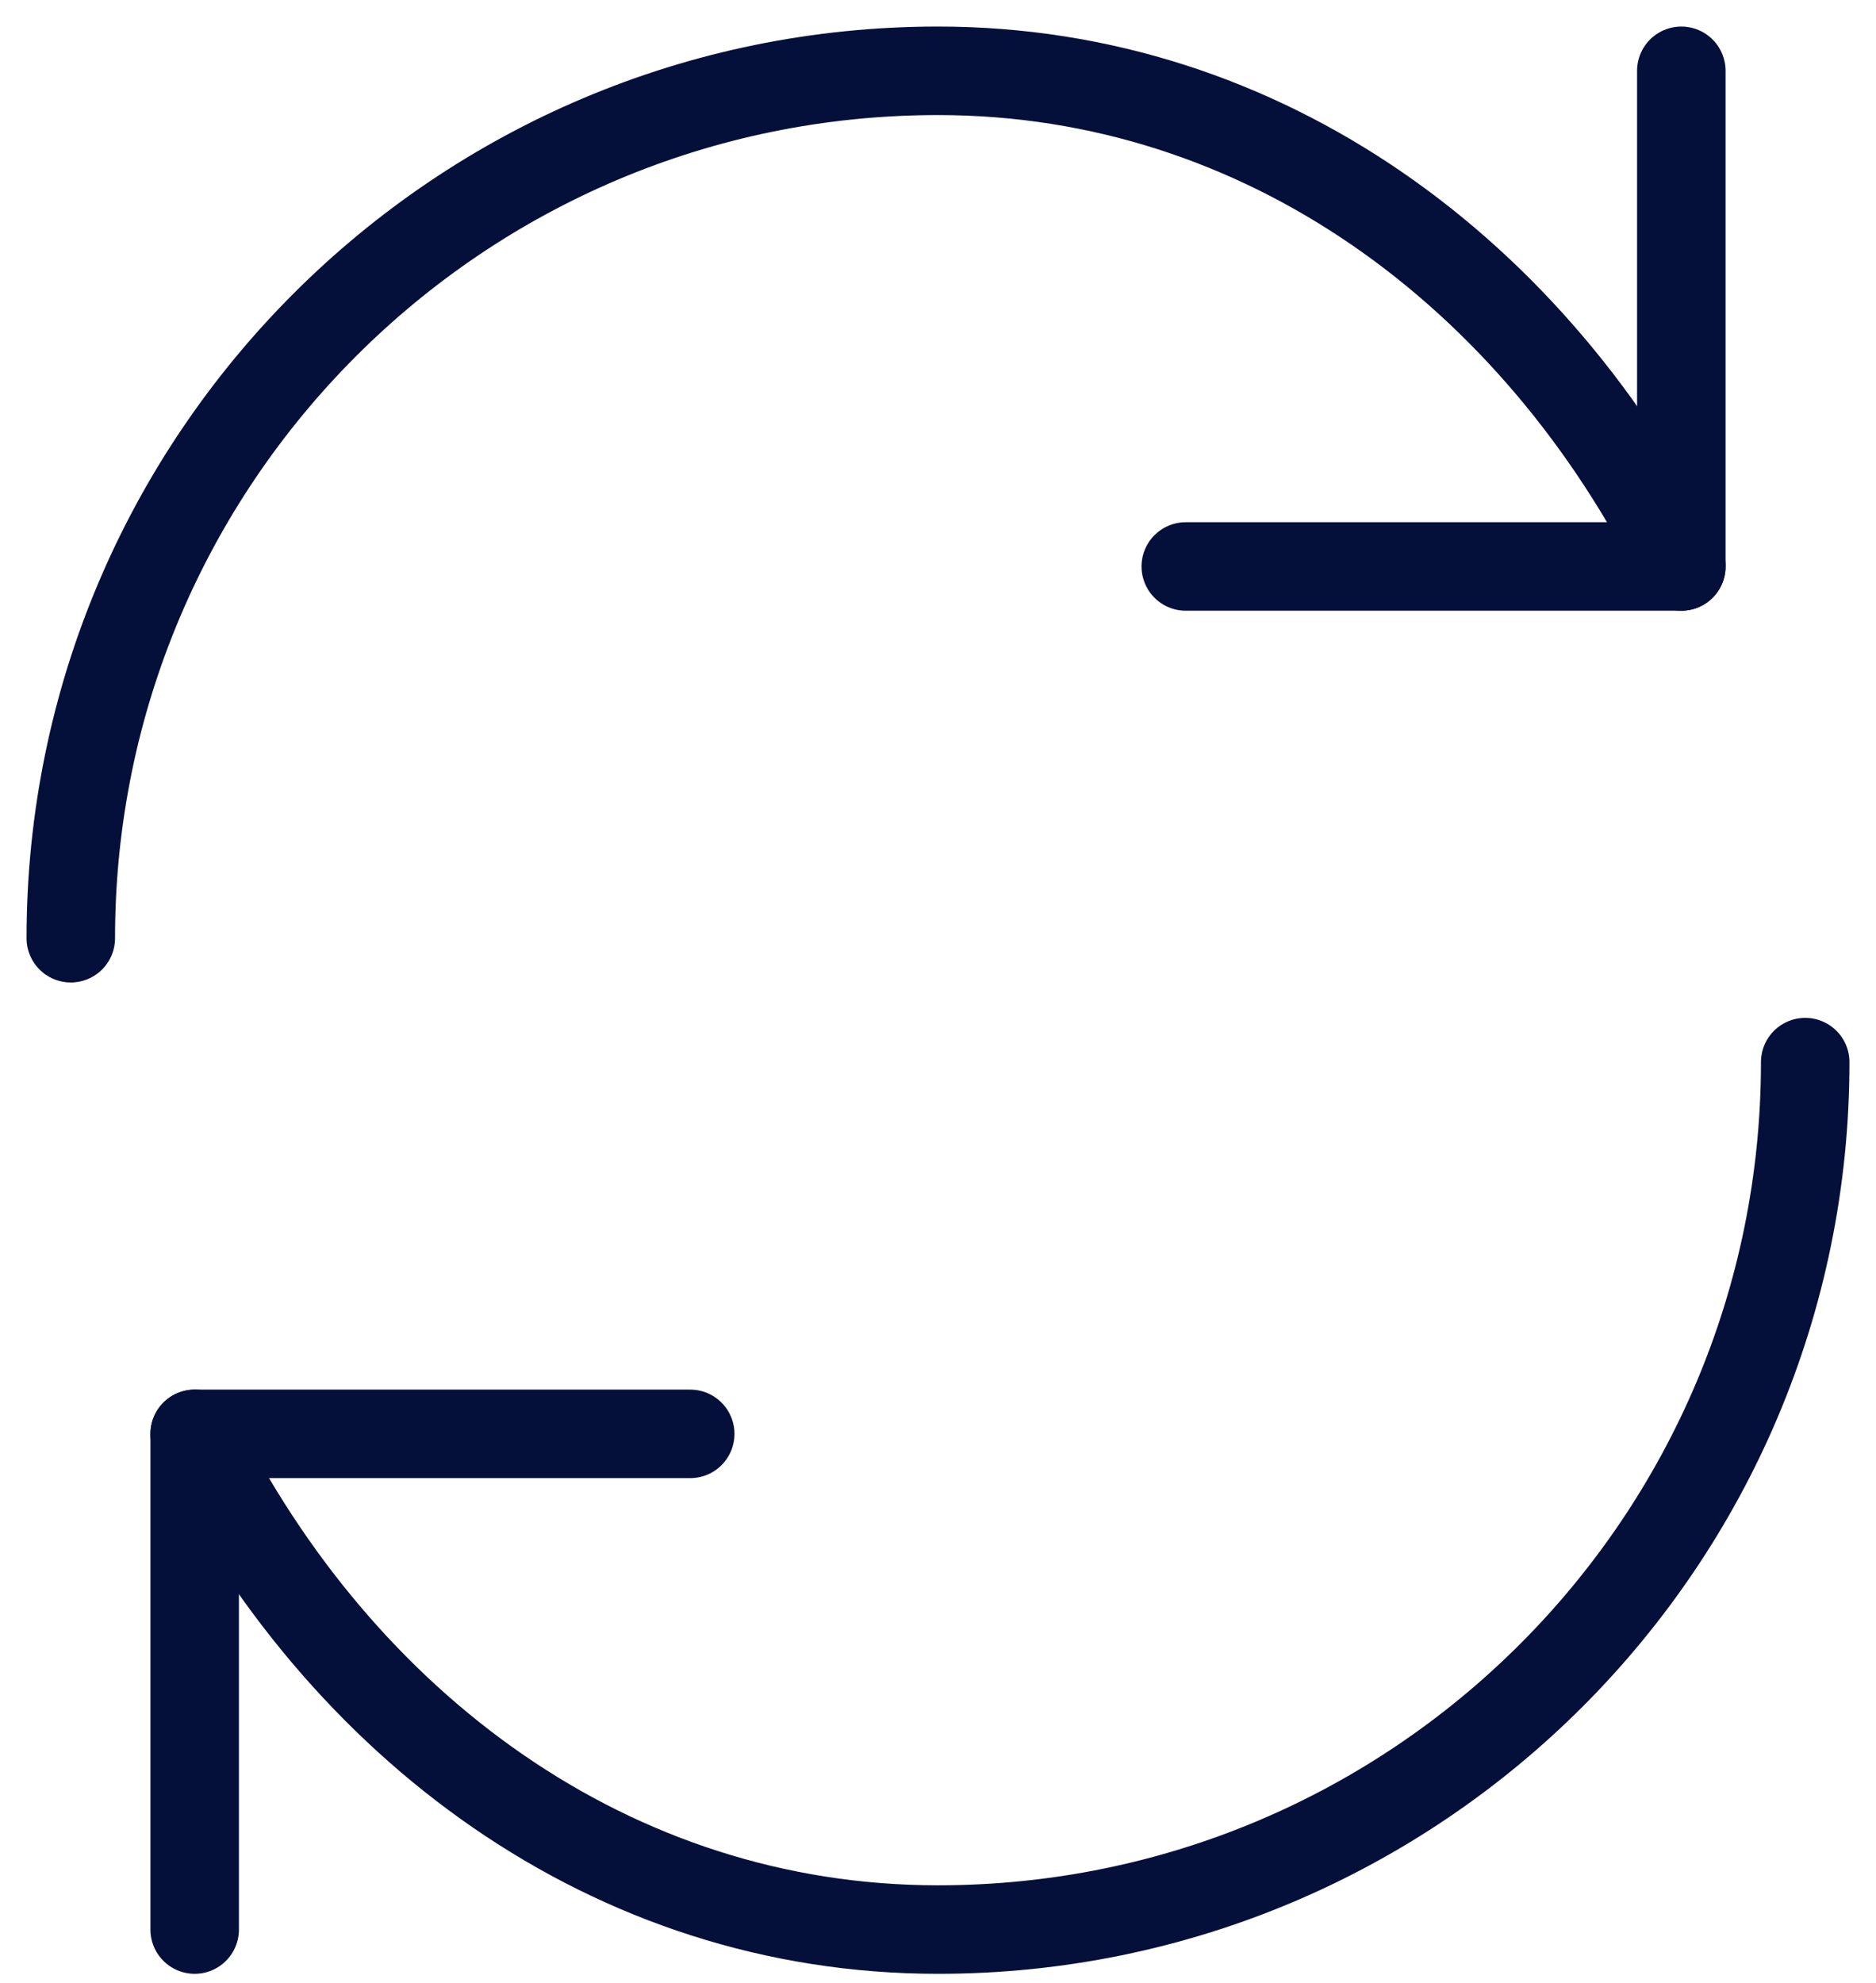
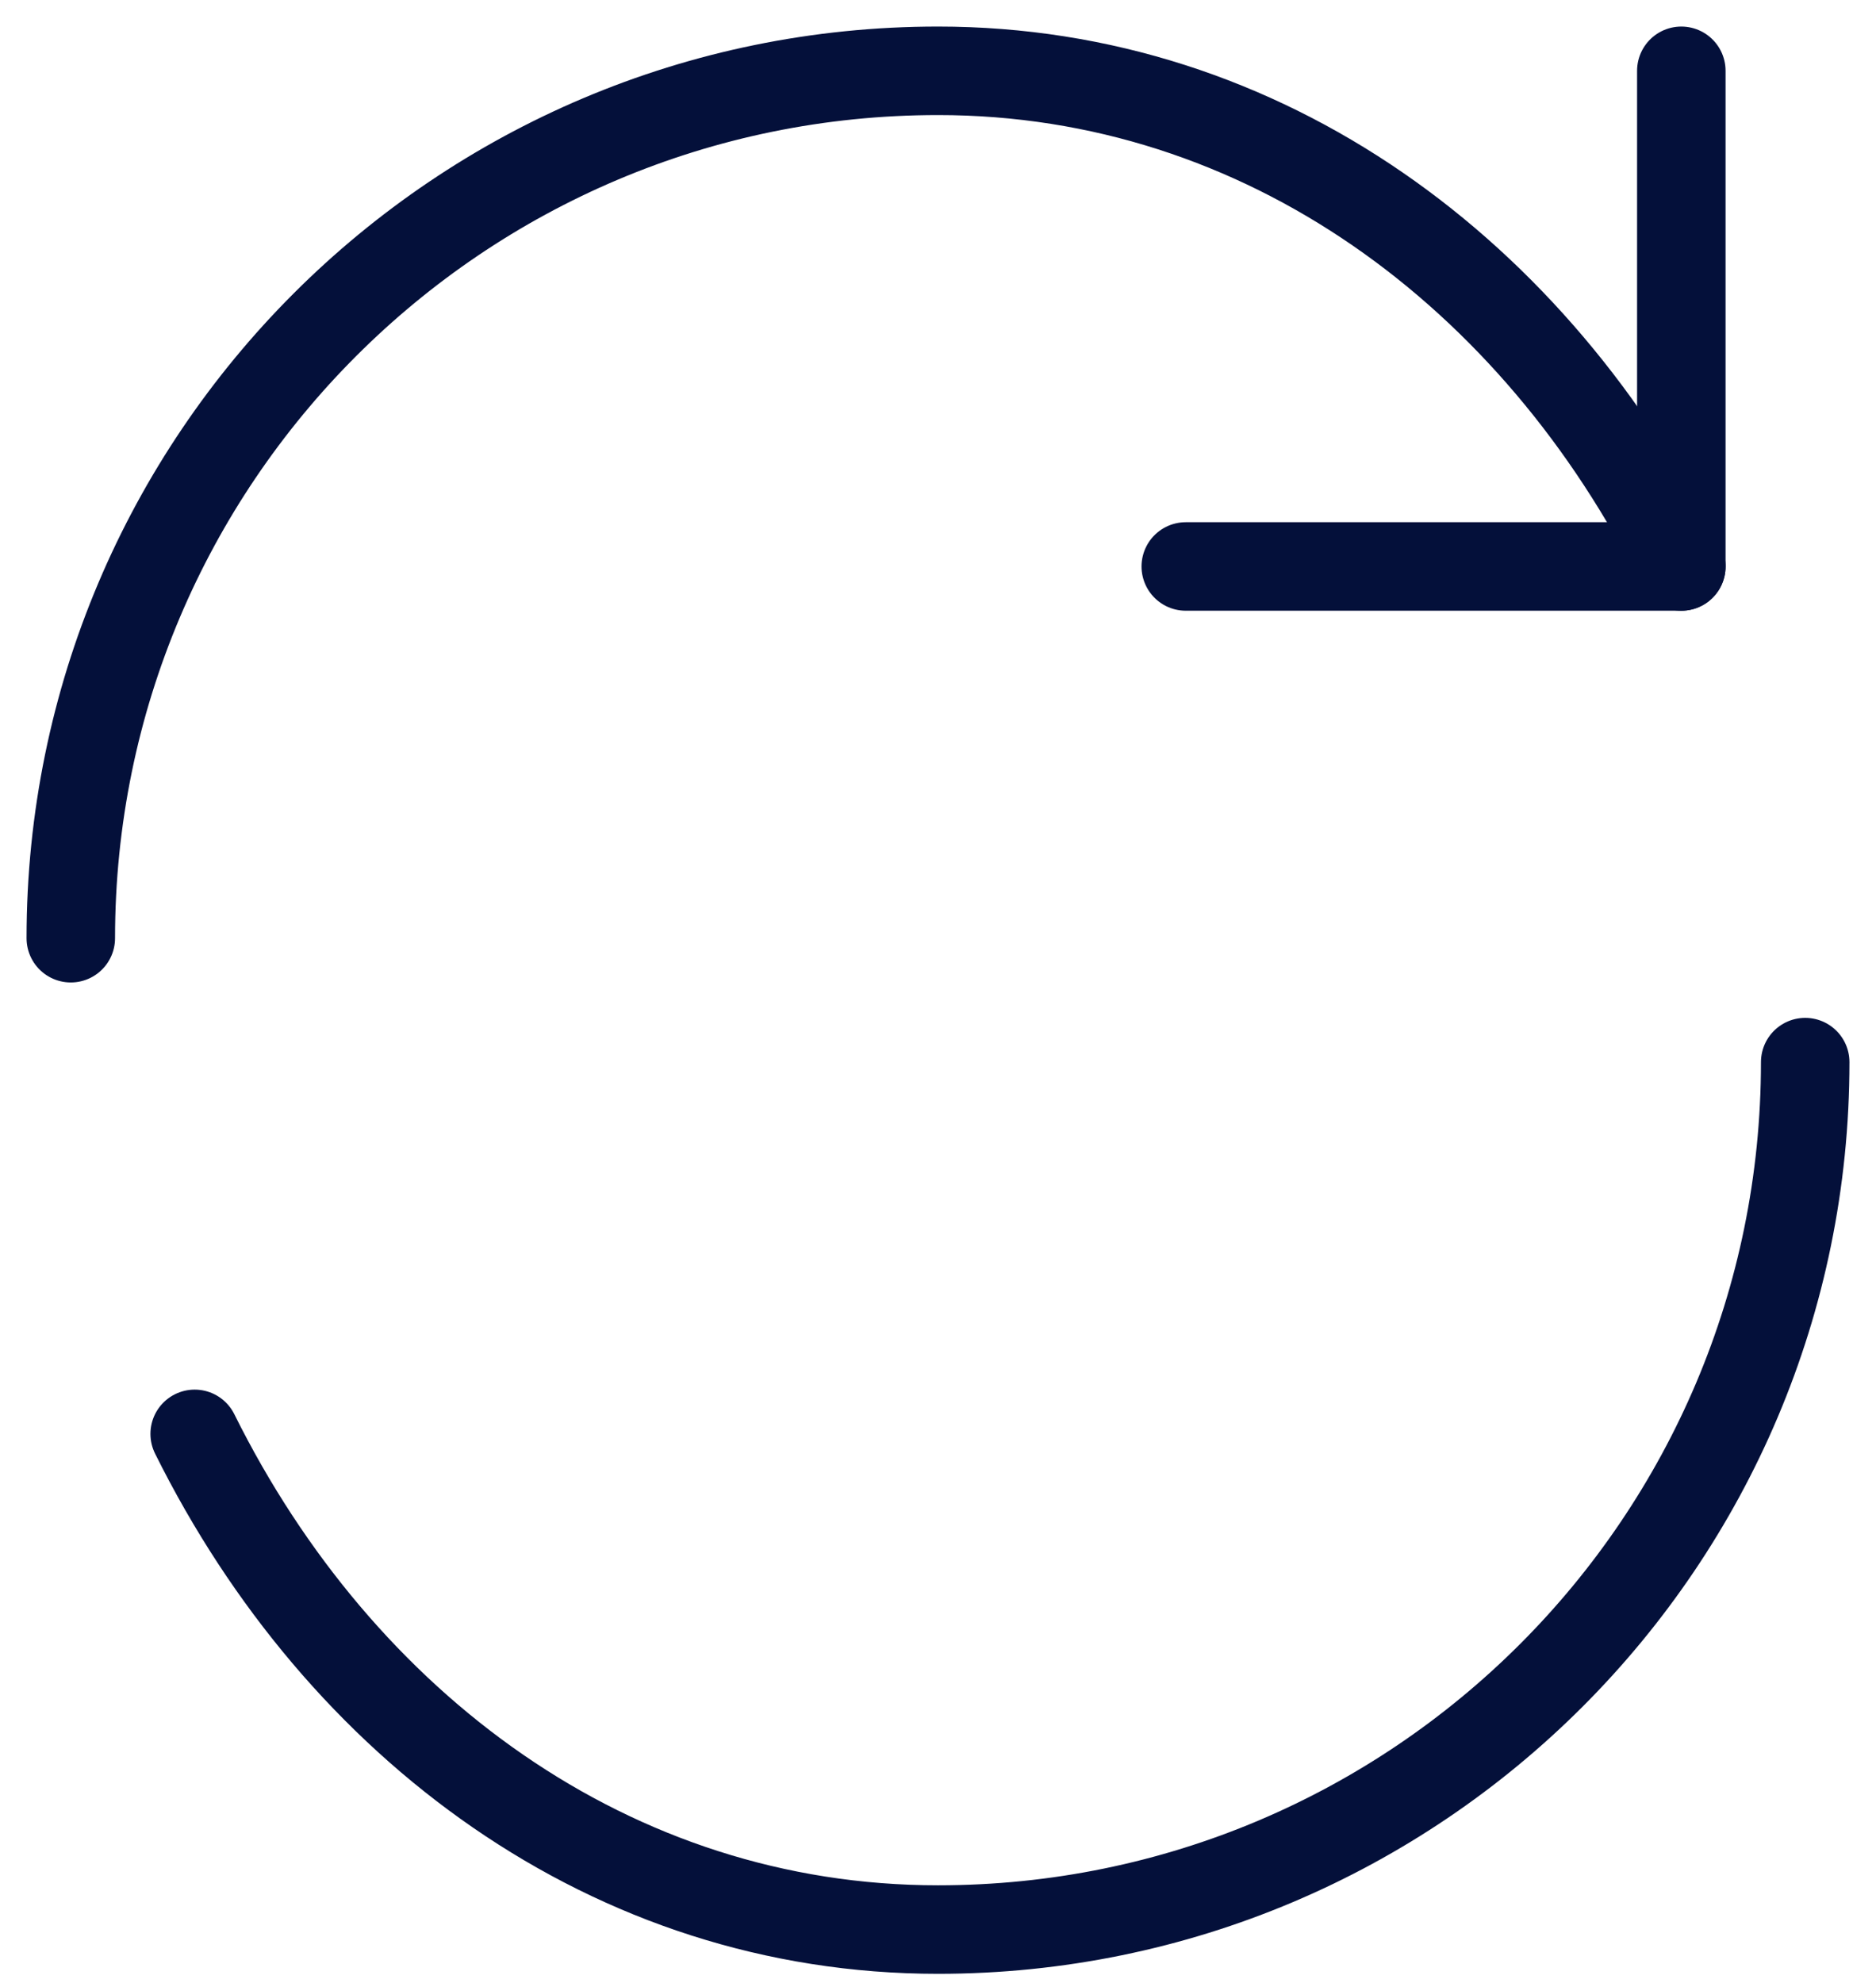
<svg xmlns="http://www.w3.org/2000/svg" width="53" height="56" viewBox="0 0 53 56" fill="none">
  <path d="M2 26.5C2 12.969 12.969 2 26.5 2C35.726 2 43.398 7.744 47.501 16" stroke="#04103A" stroke-width="2.5" stroke-miterlimit="10" stroke-linecap="round" stroke-linejoin="round" />
  <path d="M47.5 2V16H33.5" stroke="#04103A" stroke-width="2.5" stroke-miterlimit="10" stroke-linecap="round" stroke-linejoin="round" />
  <path d="M51 30C51 43.531 40.031 54.501 26.5 54.501C17.274 54.501 9.602 48.757 5.5 40.5" stroke="#04103A" stroke-width="2.5" stroke-miterlimit="10" stroke-linecap="round" stroke-linejoin="round" />
-   <path d="M5.5 54.501V40.5H19.5" stroke="#04103A" stroke-width="2.5" stroke-miterlimit="10" stroke-linecap="round" stroke-linejoin="round" />
</svg>